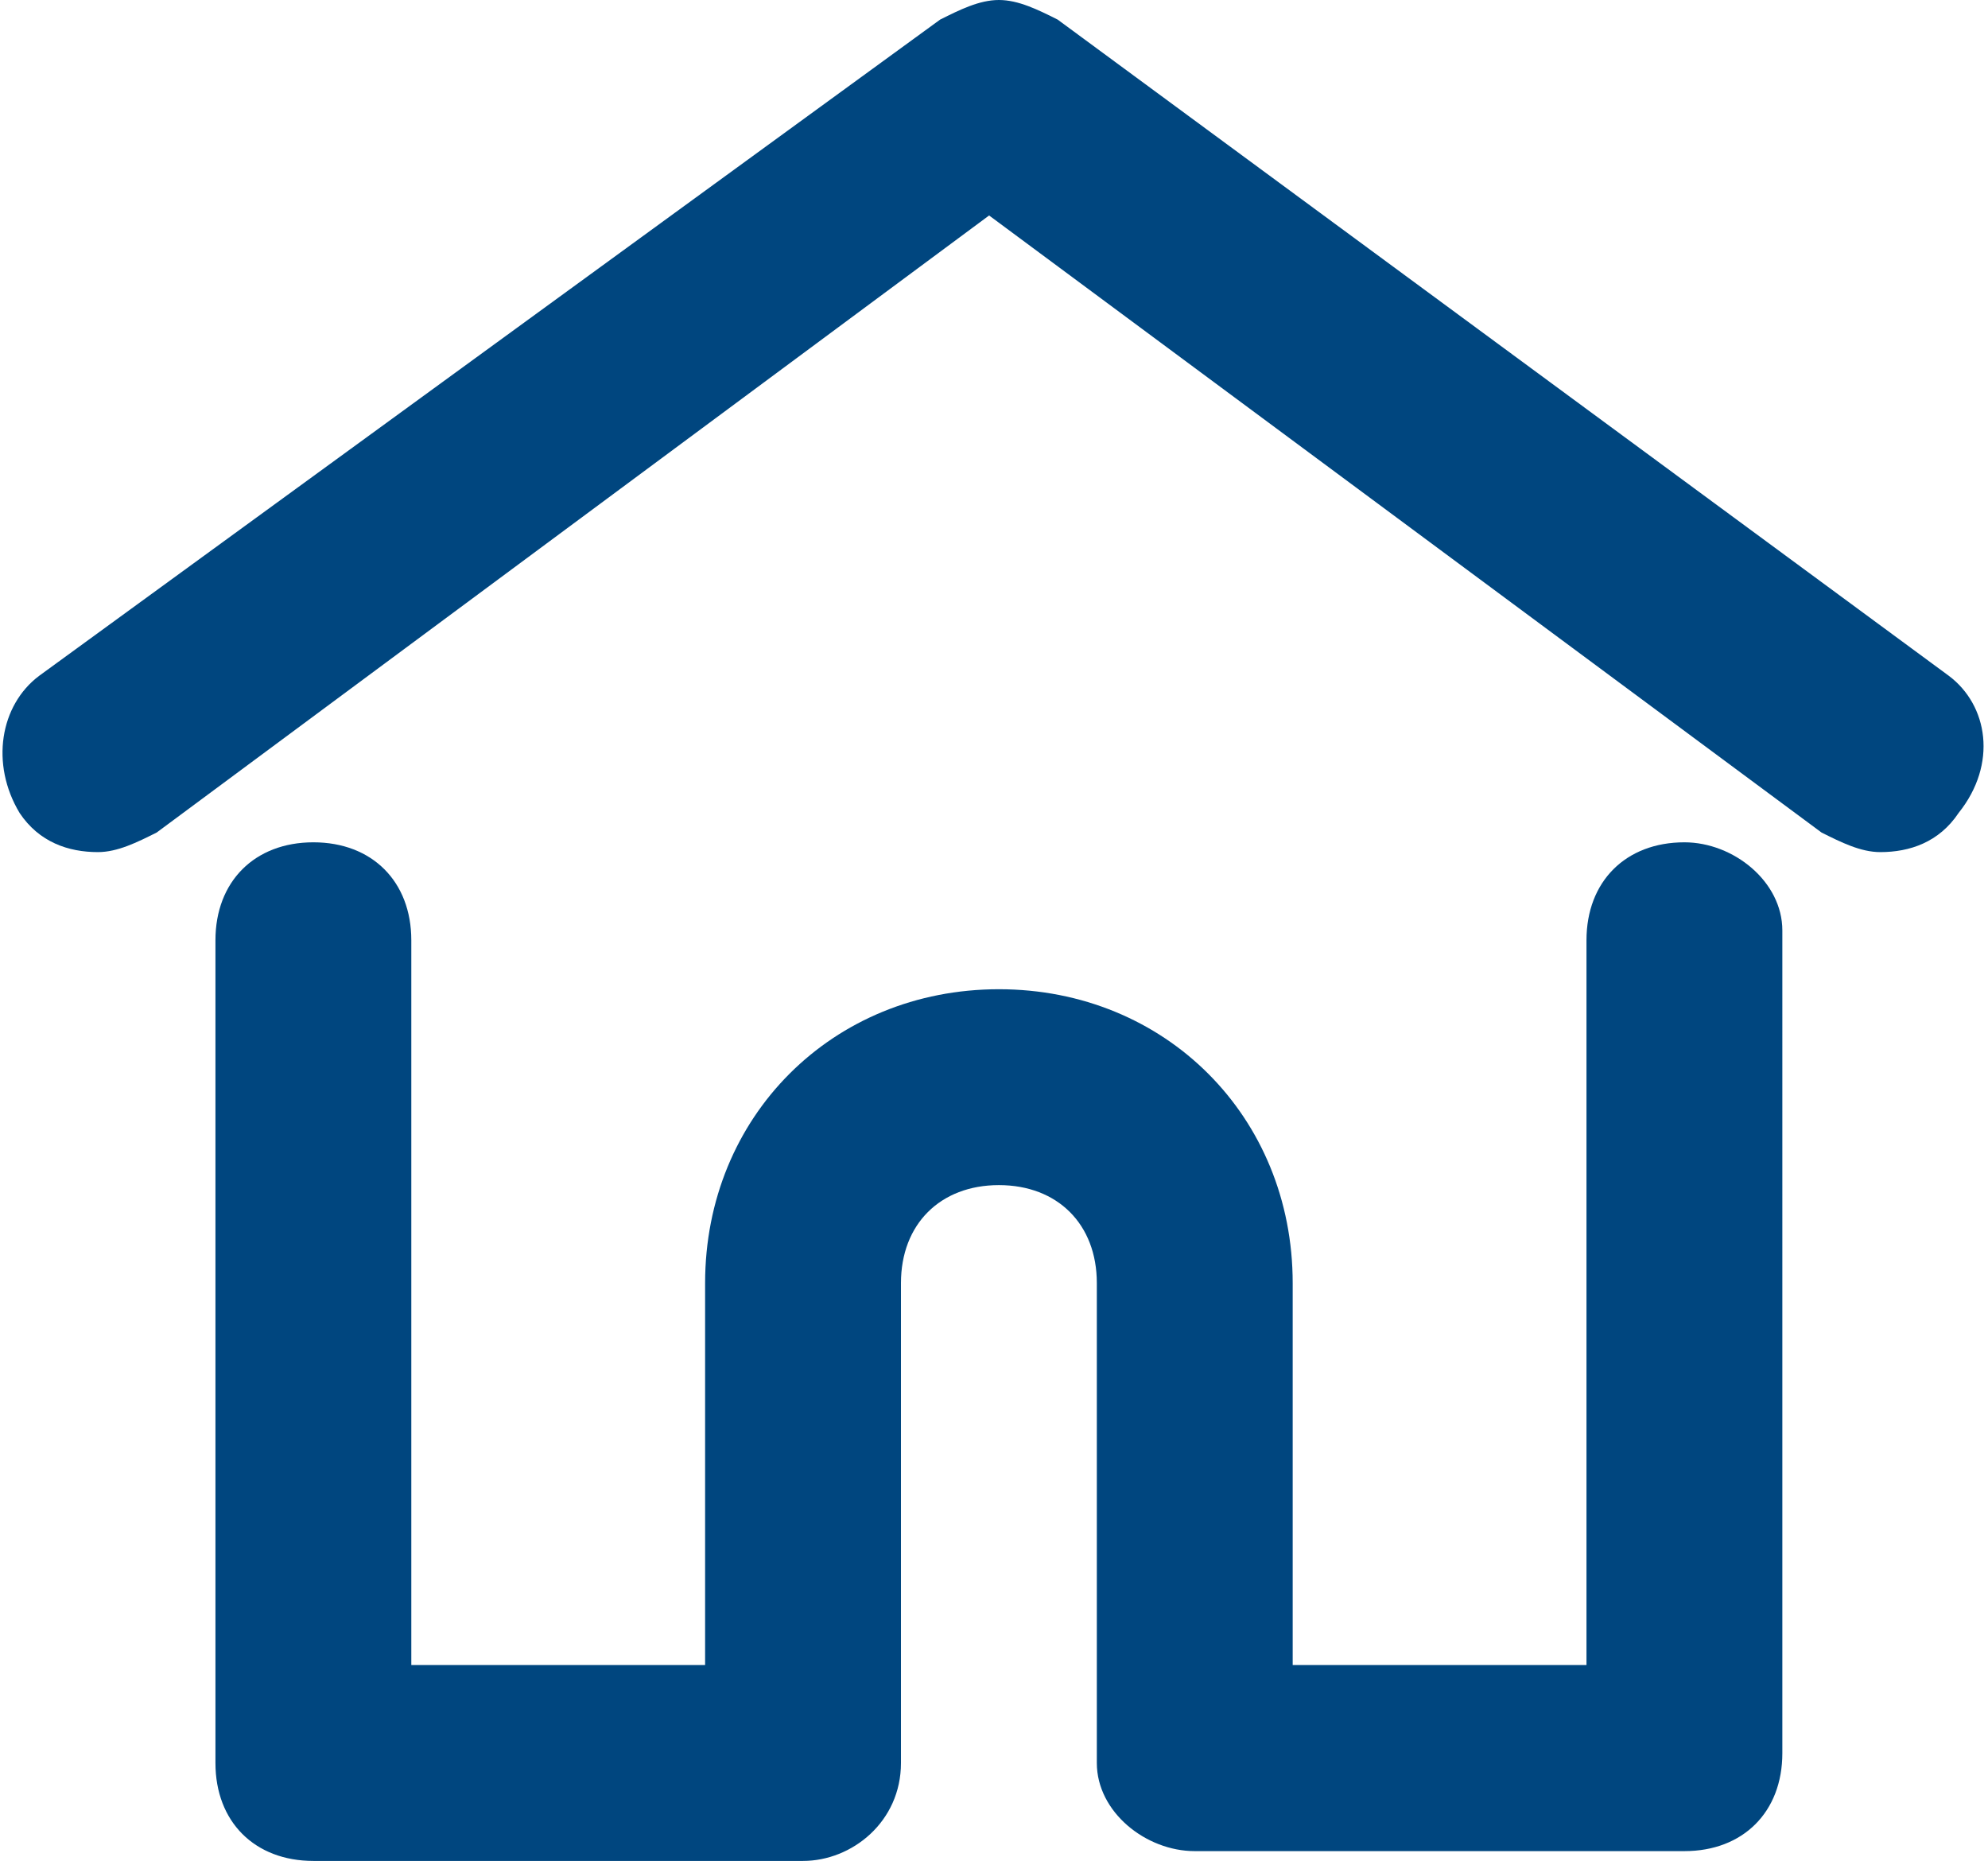
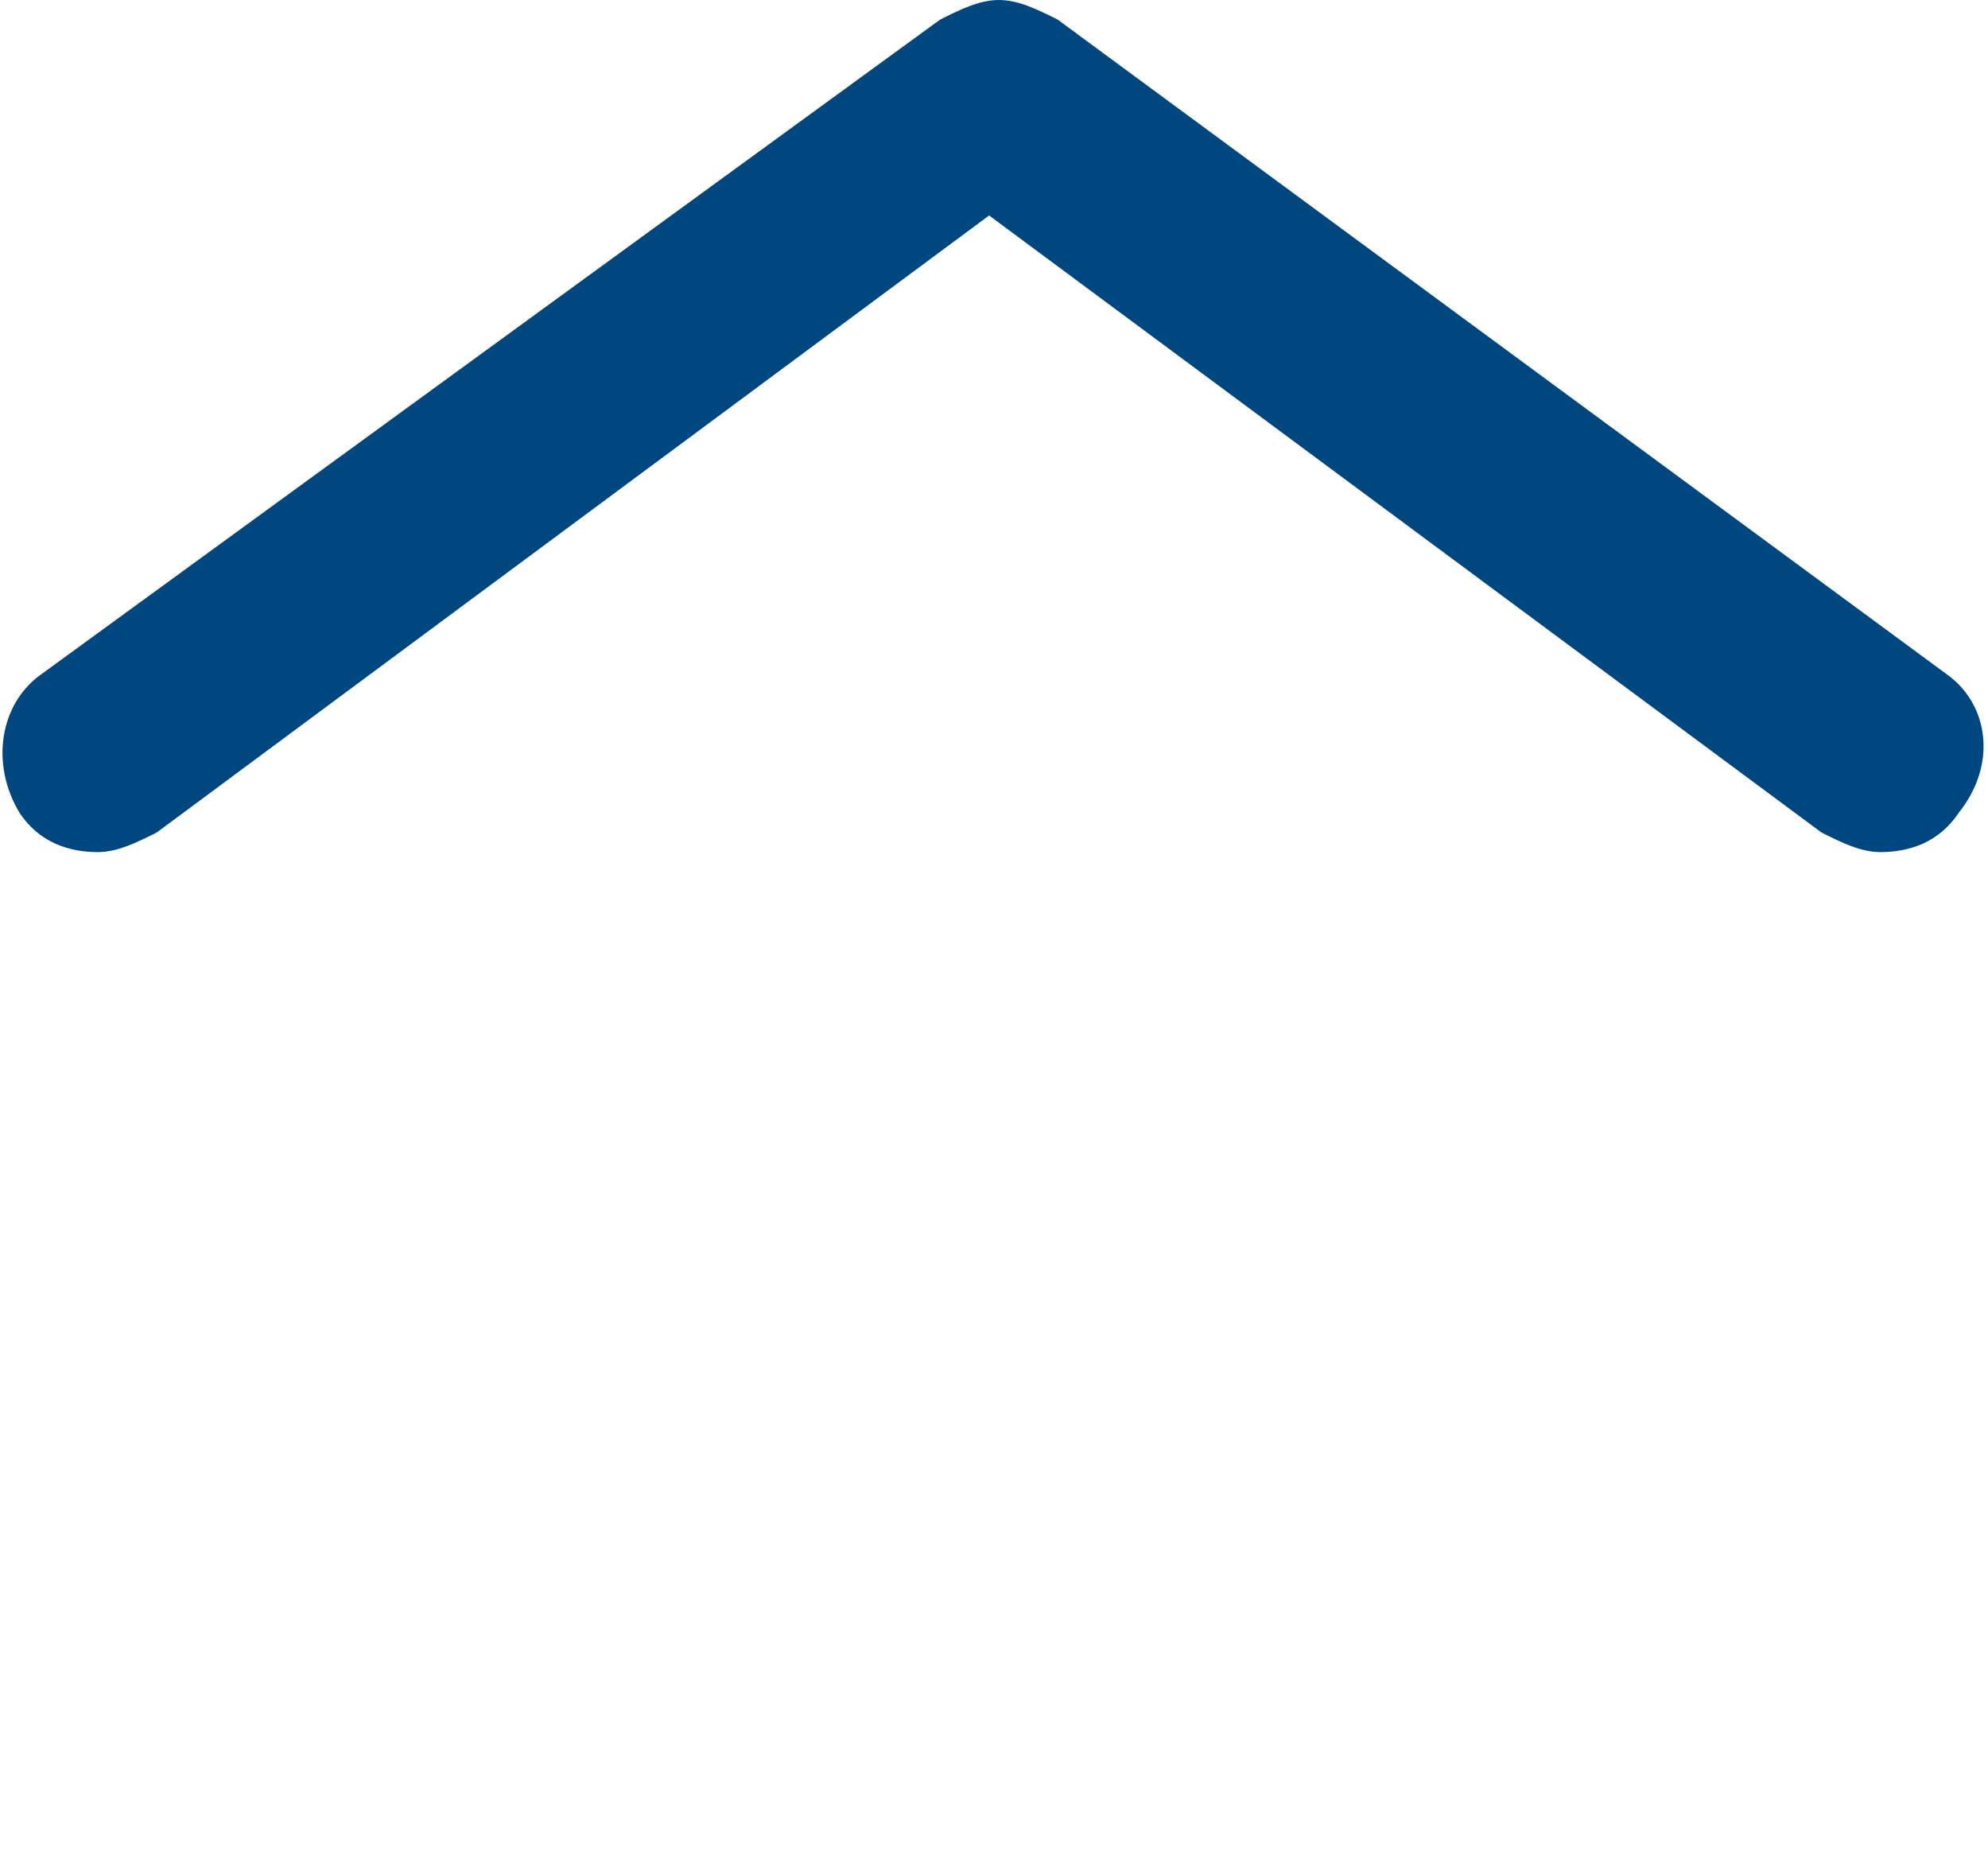
<svg xmlns="http://www.w3.org/2000/svg" version="1.1" id="Layer_1" x="0px" y="0px" viewBox="0 0 20.3 19" style="enable-background:new 0 0 20.3 19;" xml:space="preserve">
  <style type="text/css">
	.st0{fill:#00467F;}
</style>
  <g>
-     <path class="st0" d="M17.2,8.6L17.2,8.6c-0.6,0-1,0.4-1,1V17h-3v-3.9c0-1.7-1.3-3-3-3c-1.7,0-3,1.3-3,3V17h-3V9.6c0-0.6-0.4-1-1-1   s-1,0.4-1,1V18c0,0.6,0.4,1,1,1h5c0.5,0,1-0.4,1-1v-4.9c0-0.6,0.4-1,1-1s1,0.4,1,1l0,4.8l0,0.1l0,0c0,0.5,0.5,0.9,1,0.9h5   c0.6,0,1-0.4,1-1V9.5C18.2,9,17.7,8.6,17.2,8.6z" />
    <path class="st0" d="M19.9,6.9l-9.1-6.7C10.6,0.1,10.4,0,10.2,0l0,0h0h0l0,0C10,0,9.8,0.1,9.6,0.2L0.4,6.9C0,7.2-0.1,7.8,0.2,8.3   C0.4,8.6,0.7,8.7,1,8.7c0.2,0,0.4-0.1,0.6-0.2l8.5-6.3l0,0v0l0,0l0,0v0l0,0l8.5,6.3c0.2,0.1,0.4,0.2,0.6,0.2c0.3,0,0.6-0.1,0.8-0.4   C20.4,7.8,20.3,7.2,19.9,6.9z" />
  </g>
</svg>